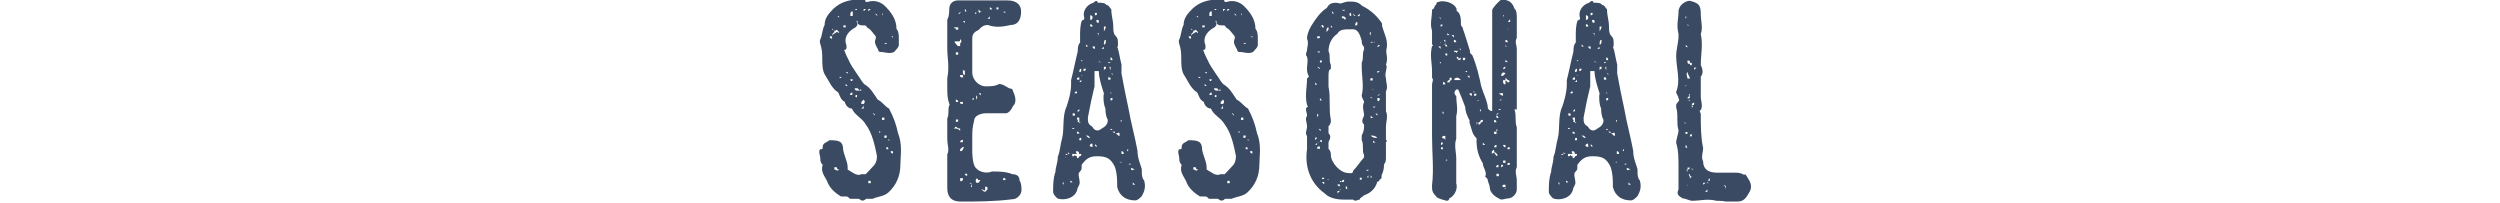
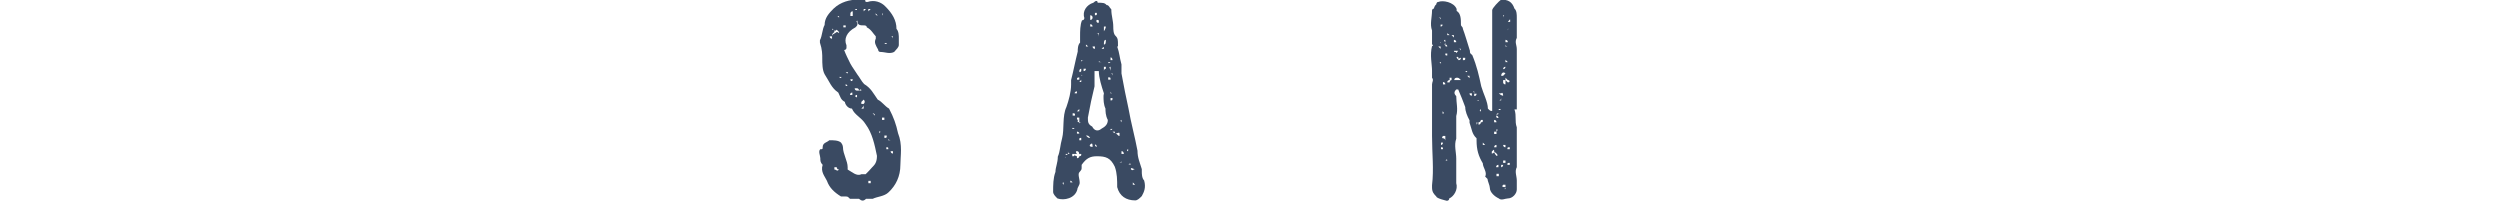
<svg xmlns="http://www.w3.org/2000/svg" enable-background="new 0 0 640 52" viewBox="0 0 640 52">
  <g enable-background="new" fill="#3a4a62">
    <path d="m217.7 16.3c.6 1.1 1.2 1.8 1.8 2.8.5.6 1.1 1.8 1.7 2.4 1.8 1.1 2.3 2.3 3.5 4 1.2.6 1.8 1.7 2.9 2.3 1.2 2.3 1.8 4 2.3 6.3 1.2 3 .6 5.8.6 8.1 0 3-1.2 5.3-3 7-1.1 1.1-2.9 1.1-4.1 1.7-.5 0-1.1 0-1.7 0-.6.6-1.1.6-1.8 0 0 0-.5 0-1.1 0s-1.2 0-1.2 0c-.6-.6-.6-.6-1.2-.6s-.6 0-1.1 0c-1.8-1.1-3-2.3-3.6-4-.5-1.1-1.7-2.3-1.1-4.1-.6-.6-.6-1.1-.6-1.7s-.6-1.8 0-2.3c.6 0 .6 0 .6-.5 0-1.2 1.1-1.2 1.7-1.8 1.1 0 2.3 0 3 .6.5.6.5 1.2.5 1.2 0 1.7 1.2 3.5 1.2 5.1v.6c1.1.6 2.3 1.8 3.5 1.2h1.1c.6-.6 1.2-1.2 1.7-1.8.6-.6 1.2-1.2 1.2-2.9-.6-2.9-1.2-5.8-2.9-8.1-1.1-1.8-2.8-2.3-3.5-4-1.1 0-1.8-1.2-1.8-1.7-1.1-.6-1.1-1.2-1.7-2.4-1.8-1.2-2.3-2.9-3.5-4.7-.6-1.1-.6-2.8-.6-4 0-1.1 0-2.3-.6-4.1v-.6c.6-1.1.6-2.9 1.2-3.9 0-1.8 1.1-3 2.3-4.2 1.8-1.7 4.1-2.3 6.3-2.3h1.8c0 .6 0 .6.6.6 1.7-.6 3.5 0 4.6 1.2 1.7 1.7 2.8 3.5 2.8 5.7.6.6.6 1.8.6 2.4v1.7c0 .6-.6 1.1-1.2 1.8-1.2.6-2.3 0-3.5 0-.6 0-.6-.6-.6-.6-.6-1.1-1.1-1.8-.6-2.8 0 0 0 0 0-.6-.6-.6-1.2-1.8-2.3-2.3 0-.5-.6-.5-.6-.5-1.1 0-1.8 0-1.8-1.2 0 0-.5 0 0 .6 0 .6 0 .6-.5 1.1-2.3 1.2-3 3-2.3 4.6v.6c0 .6-.6.6-.6.6.4 1.1 1 2.3 1.6 3.5zm-4.7-7c0-.6.6-.6 1.2-1.1.6 0 .6.6.6 0l-.6-.6c-.6.6-.6 0-.6 0-.6 0-.6-.6-.6 0h.6v.6c-.6.5-.6.5-.6 1.1-.6 0-.6 0-.6 0 0 .6.6.6.6.6 0-.6 0-.6 0-.6zm-.6 2.3h.6zm.6 31.8c-.6 0-.6 0-.6 0zm0-32.4c0-.6 0-.6 0-.6s0 0 0 .6zm0 27.2v.6zm.6-19.1h.6c-.6 0-.6 0-.6 0zm0 23.7v.6c.6 0 .6.6 1.2 0 0-.6 0 0 0 0-.6 0-.6-.6-.6-.6-.6 0-.6 0-.6 0zm1.2-38.1v-.6s0 0-.6 0c.6 0 .6.6.6.6zm-.6 5.7v.6c0-.6 0-.6 0-.6zm0 3.5v-.6zm0 27.2c0-.6 0-.6 0-.6s0 0 0 .6zm1.2-23.7s0 0-.6 0zm-.6 2.3c.6.6.6 0 .6 0s0 0-.6 0zm0 27.1h.6zm.6-42.7h.5c-.5 0-.5 0-.5 0v.6zm.5 17.9s0 0 0-.5v.5c-.5 0-.5 0-.5 0s0 0 .5 0zm0-16.7v.6zm0 1.7h.6s0 0 0-.5c0 0 0 0-.6 0zm0 10.4s0 0 0-.6zm0 2.9v-.6zm0 25.4c0-.5 0-.5 0-.5zm1.2-27.2h-.6s.6.6.6 0zm-.6 3s0 0 0-.6v.6.5c.6 0 .6 0 0-.5zm.6 26.5v.6zm.6-43.9h.6s0 .6 0 0c0 0 0 0 0-.6v-.6c-.6 0-.6.6-.6.6v.6.6zm0 16.2c0 .6.6.6.6 0zm.5 3.4c-.6 0-.6.6-.6.6s0 0 .6 0zm1.7-21.9h-.5.5s0 0 0 .5c-.5 0-.5 0-.5 0s0 0-.6 0c.6.6.6 0 .6 0s0 0 .5 0c0-.5 0-.5 0-.5zm-1 1.7h.6zm1 19.7c0-.6-.5-.6-.5-.6h-.6c0 .6.6.6.6.6h.5.6c0-.7-.6 0-.6 0zm-.5 1.1c-.6 0-.6.6 0 .6 0-.6 0-.6 0-.6zm1.7 3.5c0-.6 0-.6 0-.6h.6s0 0-.6 0v-.6s.6-.5 0-1.1c0 0 0 0 0-.6h.6c-.6 0-.6 0-.6 0v.6l-.6.6s0 0 0-.6v.6.5h.6c0 .6 0 .6-.6 1.2h.6s0 0 .6 0c-.6 0-.6 0-.6 0zm-.6 19.7s.6 0 0 0h.6zm.6-45.2v.6l.6-.6zm.6 1.8c-.6-.6-.6-.6-.6-.6s0 0 .6.6zm.6-1.2s0 0 .6-.6c0 0 0 0-.6 0v.6s0 0-.6 0c0 0 .6.6 0 .6h.6-.6v-.6zm0 22.6h-.6zm-.6 23.1h.6c.6-.6 0 0 0 0zm1.2-2.3s0 0-.6 0v.6h.6zm0-19.7v.6c0-.6 0-.6 0-.6zm.5 2.4s0 0 .6.6c0-.6-.6-.6-.6-.6l.6-.6c0 .6-.6.6-.6.6zm.6-23.7v.6s0-.1 0-.6zm0-1.8v.6s0 0 0-.6l.6.6c0-.6-.6-.6-.6-.6zm0 28.3v.6zm.6-2.8h.6zm.5 2.3h-.6zm0 2.8c.6-.5 0-.5 0-.5zm.7-4v.6c-.6 0 0 0 0 0h.6v-.6c-.1 0-.1 0-.6 0zm0-26c0-.6.6-.6 0-.6zm0 4.1v-.7zm.5-4.1v.6s0 0 0-.6zm0 3.4v.6s0 .1 0-.6zm.7 3.5h-.6c-.1 0 .6.6.6 0zm0 23.7h-.6v.6c.6 0 .6 0 .6-.6zm0-25.4v.6c0-.6 0-.6 0-.6zm.4 28.9c0-.5 0-.5-.5-.5v.5zm0-29.5s0 0 0-.6zm0 27.2h.6c-.6 0-.6-.6-.6 0zm0 8.7s0 0 0-.6zm.6-35.3s.6 0 .6.6v-.6zm0 29.4s0 .6.6.6v-.6s0 0-.6 0z" />
-     <path d="m257.9.1c2.4 0 3.5 1.2 3.5 2.8 0 2.5-1.1 3.5-2.7 3.5-2.5.6-4.1.6-5.8 0-1.2 0-1.8.6-2.3 1.2-1.2.6-1.7 1.1-1.7 2.3v8.7c0 1.8 1.7 3.5 3.4 3.5 1.2 0 2.4 0 3.5-.6 1.2 0 2.3 1.2 3 1.2.5 0 .5.6.5.6.6 1.2 1.1 2.9 0 3.9-.5 1.2-1.3 1.8-1.8 1.8-1.8 0-3.5 0-5.2 0-1.1 0-2.9.6-2.9 1.8-.5 1.8-.5 2.8-.5 4.5v3.5s0 2.3.5 3.5c.6 1.6 2.9 2.3 4.6 1.6 1.7 0 3.5 0 5.2.7 1.1 0 1.8.5 1.8 1.6.5.7.5 1.8.5 2.5 0 1.1-1.1 2.3-2.3 2.3-4.6.6-9.3.6-13.3.6-2.3 0-3.4-1.2-3.4-3.5s0-4.5 0-6.8c0-.6 0-1.2 0-1.8.6-1.1 0-2.3 0-4.1 0-1.7 0-3.5 0-5.1.6-1.2 0-2.4.6-3.5-.6-1.6-.6-2.7-.6-4.5 0-.6 0-1.2 0-1.7v-.6c.6-2.9 0-5.3 0-7.5 0-2.3 0-4.6 0-7.5.5-.8.5-2 .5-2.6 0-1.7 1.2-2.3 2.3-2.3h6.3c2.3 0 4.6 0 6.3 0zm-12.6 6.9s-.6 0-.6.6h.6c0 .1 0 .1 0-.6-.6 0-.6 0-1.1 0 .5.7.5 0 1.1 0zm-1.1 3.6c0-.6 0-.6 0-.6s0-.1 0 .6zm.5 12c-.5 0 0 0 0 0-.5.6-.5.6-.5.6s0 0 .5-.6zm0 9.8s0 0-.5.5h.5s.6 0 1.1.6v-.6c-.5 0-.5 0-1.1-.5zm1.1-21.3s.7-.5 0-1.1c0 .6 0 .6-.6.6 0 0 0 0-.6 0-.5 0 0 .5 0 .5s0 0 0 .7v-.7c.6.7.6.7.6.7h.6zm-.5-6.3c-.6 0-.6 0-.6.6 0-.6 0-.6 0-.6zm0 8.6c-.6 0-.6 0-.6 0s0 0 0 .6h.6c0-.6 0-.6 0-.6s0 0-.6 0c0-.6 0-.6 0-.6s0 0 0 .6zm0 2.3h.6s0-.6-.6-.6c0 0 0 0 0-.6v.6c.6 0 .6.6.6.6-.6 0-.6 0-.6 0s0 0-.6 0zm-.6 1.7h.6s0 0-.6 0zm.6 3.5h-.6zm-.6 5.2h.6s0-.6-.6-.6zm0 1h.6zm0 1.2h.6c-.6 0-.6 0-.6 0zm0 2.3v.6c.6 0 .6 0 .6-.6-.6 0-.6 0-.6 0zm0 8.1v.6s0 0 0 .6c0-.6 0-.6 0-.6s0-.1 0-.6zm.6-35.1c.6 0 .6-.6.6-.6s-.1 0-.6.6zm0 20.8v.6zm0 13.1v.6zm.5-33.3v.6c0-.6 0-.6 0-.6zm0 2.3v.5s0 0 0-.5zm.7 13.9c0-.6.5-.6.5-.6-.5 0-.5 0-.5-.6 0 0 0 0-.7 0 0 .6 0 .6.7.6h.5s-.5 0-.5.6zm-.7 1.7v-.6zm0 4c0 .5 0 .5.7.5v-.5zm0 1s0 .6 0 0v.6zm.7 9.3v-.6c-.7 0-.7.6-.7.6zm0 1.8s.5-.6 0-.6c-.7.6-.7.6-.7.6v.5c.7 0 .7-.5.7-.5zm0 7.9h-.7.7c0-.5 0-.5 0-.5h-.7v.5s0 .7.7 0zm0-40.7s0 0 .5.5v-.5zm.5 1.1c-.5 0-.5 0-.5 0zm-.5.5v.6s0 .1 0-.6zm0 11.6s0 .6.5.6v-.6c0-.6 0-.6-.5-.6zm0 13.1v-.5zm.5-29.8v.5c0 .6 0 .6.6.6-.6 0 0-.6-.6-.6zm0 19v.6zm.6 23.6h-.6c0 .5.6.5.6.5 0-.5 0-.5 0-.5zm0-16.2h.6c0-.6 0 0 0 0-.6 0-.6 0-.6 0 0-.6 0-.6 0-.6s0 0 0 .6zm.6.6h-.6zm0-3.4v.6zm0 1.1v.6c0-.6 0-.6 0-.6zm0 20.2.6.5s-.6.6 0 .6c0 0 0 0 0-.6 0 0 0-.5-.6-.5zm1.7-22.4v1.1c-.6 0-.6 0-.6 0 0-.6 0-.6-.5 0h.5.6s.6-.6 0-1.1c-.6 0-.6 0-.6-.5 0 .5 0 .5.6.5zm-1.1 2.2h.5zm0 19c0-.6 0-.6 0-.6s0 0 0-.5v.5.6.5zm1.1-42v.6c0-.6 0-.6 0-.6s0 0 0-.6c-.6.6 0 .6 0 .6zm0 2.3h.6c-.6 0-.6 0-.6 0zm1.1 40.2h-.6c0-.5-.6-.5-.6 0 0 .7 0 .7.6.7.1 0 .1 0 .6-.7zm.6-43.1c-.6 0-.6 0-1.1-.6 0 .6 0 1.2.6.6zm-1.1 20.9.6.5v-.5zm1.7 25.2s0 0 .6-.6v.6s0 0 0-.6c0-.7 0-.7-.6-.7v.7s0 .6-.6 0h-.6v-.7.7c.6 0 .6.6 1.2.6-.6.5-.6.5-.6.5s0 0 .6-.5zm0-1.8h.6zm.6-43.7v.6zm0-1.2s0 0 0-.5zm.6 1.8-.6.6h.6zm-.6 21.9v.5zm.6-24.2v.5h.6c-.1 0-.1-.5-.6-.5zm1.7.5h.5s0 0 0-.5c0 0 0 0-.5 0zm0 22.5v.6c0-.6 0-.6 0-.6zm0 21.2s0 0 0-.5zm0 .7h.5s0 0-.5 0zm2.3-.7c0-.5 0-.5-.6-.5v.5h-.6.6zm-.6-43.1s.6.6.6 0c0 0 0 0-.6 0zm.6 44.8h.5-.5s0 0 0-.6z" />
    <path d="m286 11.9c.6 1.7.6 2.8 1.1 4.6v2.3c.6 3.3 1.2 6.3 1.8 9 .6 3.5 1.7 7.5 2.3 10.8 0 1.8.6 3 1.1 4.7v.6c0 .5 0 1.7.6 2.3.5 1.8 0 2.9-.6 4-.6.6-1.1 1.1-1.7 1.1-2.3 0-4-1.1-4.6-3.4 0-1.8 0-3.5-.6-5.2-1.1-2.3-2.3-2.7-4.6-2.7-1.7 0-2.7.5-3.9 2.2v.6c0 .6 0 .6-.5 1.2-.6.5 0 1.7 0 2.8 0 .6-.6 1.2-.6 1.7-.6 2.3-3.4 2.9-5.1 2.3-.6-.6-1.1-1.1-1.1-1.7 0-1.7 0-3.5.6-5.1 0-1.2.6-2.3.6-3.9.6-1.3.6-3 1.1-4.7.6-2.3 0-5.7 1.1-8 .6-1.7 1.2-3.9 1.2-5.7 0-.6 0-.6 0-1.2.6-2.3 1.1-5 1.7-7.3 0-.6 0-1.7.6-2.3 0-.6 0-1.1 0-1.7 0-1.1 0-2.9.5-4 .6 0 .6-.6.6-.6-.6-1.7.6-3.4 2.3-3.9.6-.6 1.1-.6 1.1 0 1.3 0 1.8 0 2.3.6.6 0 .6.5 1.2 1.1 0 1.7.5 2.8.5 4.5 0 .5 0 1.8.6 2.3.6.6.6 1.1.6 2.3v.4zm-14.3 36v.5s0 0 0-.5zm.6-.6v-.6s-.6 0 0 .6zm.5-7.4c0 .5 0 .5-.5.5h.5zm.6-1.2v.7c-.6 0-.6 0-.6 0 0 .6.6 0 .6 0h.6s-.6 0-.6-.7zm0 2.9s0 0-.6 0zm-.6 6.3h.6zm.6-13.2v.6c0-.6 0-.6 0-.6zm0 10.3h.6zm.6-11.3v.5c-.6 0 0 0 0 0s0 0 0-.5zm0-2.4v-.6zm0 15.4h.6c-.6-.6-.6-.6-.6 0zm.6-17.1h.6c0-.6 0-.6-.6-.6zm.5 3.4c-.6-.6-.6 0-.6 0s.1 0 .6 0zm-.5 1.2h.6zm2.2 5.2h-.5v.6c0-.6 0-1.3-.6-1.3s0 .7 0 .7h-.6s0 0-.6 0v.6c.6 0 .6 0 .6-.6 0 .6.6.6.6.6v.5c.6 0 .6-.5.6-.5.5-.1.5-.1.5-.6zm-1.7-15.5h.6c0-.5 0-.5 0-.5-.6 0-.6.5-.6.5zm.6-3.5h.6c0-.6 0-.6 0-.6-.6.1-.6.1-.6.6zm.6 8.1s0 0 0-.6l-.6.6zm0 2.2v-.6h-.6c0 .6 0 .6.6.6-.6 0-.6.6 0 .6 0 .6 0 0 .5 0-.5 0-.5 0-.5 0zm-.6 3v.5h.6c0-.5-.6-.5-.6-.5zm.6-15.5s0 .6.5 0c0 0 0 0 0-.6-.5 0-.5.6-.5.6zm.5 2.2s0 0-.5.6h.5zm0 14.9c-.5 0-.5 0-.5.6h.5c0-.6 0-.6 0-.6zm0-19.9v.5s0-.5.6-.5zm0 1.7v-.6zm0 1.7v.6h.6c-.6 0-.6 0-.6-.6zm0 4.6h.6zm0 3.9v.5zm0 9.7h.6c-.6 0-.6 0-.6 0zm.6-18.8c.6 0 .6-.6.6-.6s0 0-.6 0zm0 3.9h.6zm.6 12.6h-.6.6c.6.6.6.6 1.1.6-.5-.6-.5-.6-1.1-.6zm.6-22.8-.6-.5v.5zm4 12c-.6-1.8-1.3-4-1.3-5.7-.6 0-.6 0-.6 0h-.5v3.9c-.6 2.4-1.2 5.2-1.7 8 0 1.1 0 1.7 1.1 2.3.6 1.2 1.6 1.2 2.3.6 1.1-.6 1.7-1.2 1.7-2.3-.6-1.1-.6-2.3-.6-2.9-.5-1.1-.5-2.2-.5-3.3.1-.6.1-.6.1-.6zm-2.9 13.7c0-.6 0-1.2-.6-.6-.5.6.6.6.6.6zm-.6-32.5c.6 0 .6-.6.6-.6 0-.6-.6-.6-.6-.6zm0 1.1v.6h.6s0-.6-.6-.6zm0 1.1v-.5zm0 4.1c0-.6 0-.6 0-.6zm.6 2.2s0 0 0-.5v.5s0 0-.6 0zm.6-3.4c-.6 0-.6 0-.6 0s0 0 .6 0zm0 2.3v-.6c-.6 0-.6 0-.6 0s0 .6.6.6zm.5-9.2h-.5v.6c.5 0 .5 0 .5-.6zm-.5 33.7c0 .6.5.6.5.6v.5c0-.5 0-1.1-.5-1.1zm1-33.1v.6c-.6 0-.6 0-.6 0h.6c.7 0 .7 0 0 0 0-.6 0-.6 0-.6zm.7 1.7h-.7c0-.5 0-.5-.6-.5v.5c.6.6.6 0 .6 0s0 0 .7 0zm-.7 2.9h-.6c.6 0 .6.6.6 1.1 0-.5 0-1.1 0-1.1zm0 4h-.6zm0-1.1s0 0 0-.6zm0 2.2h.7s0 0-.7 0zm.7 2.3c-.7 0-.7-.5-.7 0h.7.6c-.6 0-.6 0-.6 0zm.6-3.4c0-.6 0-.6-.6 0h1.1s0 0-.5 0zm-.6 22.2h.6zm0 1.7s0 0 0-.5zm.6-28.4c.5-.7.5-1.2.5-1.2h-.5zm0 3.4c.5 0 .5-.6.5-1.2-.5 0-.5.6-.5 1.2zm0 3.3h.5zm0 2.4v1.1c0-.6.5-.6.5-.6s0 0 0-.5c-.5 0-.5 0-.5 0zm1.1 2.3h-.6zm.6-3.5c-.6 0-.6 0-.6 0s0 .6.6 0zm0 4.5c0-.6 0-.6-.6-.6v.6zm0 16v.6c-.6 0-.6 0-.6 0v.6-.6h.6zm0-19.3c-.6 0 0 .5 0 1.1v-.6-.5s0 0 0-.6zm0-2.4v-.6zm0 .7h.5s0-.7-.5-.7zm.5 4s0 0 0-.6h-.5c.5 0 .5.6.5.6zm-.5 2.7s0 0 0-.5zm0 1.3v.5h.5c-.5 0-.5-.5-.5-.5zm0 1.7v.6c.5 0 .5 0 .5-.6 0 0 0 0-.5 0 0 0 .5 0 0 0zm0 7.9v.6c0-.6 0 0 .5-.6zm0 4.6v-.6zm1.1-16.5c-.6 0-.6 0-.6 0h.6s0 .5 0 0zm0 6.7v.6-.6s0 0-.6 0zm-.6 5.9c.6.5.6.5.6 0-.6 0-.6 0-.6 0zm1.8.5c0-.5-.6 0-1.1 0v.6c-.6 0-.6 0 0 0v-.6c.6 0 .6.6 1.1.6v.6c0-.6 0-.6 0-.6 0-.6 0-.6 0-.6s.5 0 .5-.5c0 .5 0 .5-.5.5zm-1.2-6.9s0 0 0-.6zm0 2.3c0-.6 0-.6 0-.6s0 0 .6 0h-.6zm0 2.9v.5-.5.5zm.6-7.4c.6 0 .6 0 0 0 0-.6 0-.6 0-.6s0 0 0 .6 0 .6 0 .6 0-.1 0-.6zm.6 1.7s0-.6-.6-.6c.6-.1.6.6.6.6zm-.6 11.9s0 0 0-.6zm0 1.7h.6s0 0-.6 0zm.6-8.6h.5s0 0-.5 0zm.5 9.8c0-.6 0 0-.5 0zm0-10.9s-.5 0 0 .6c0-.6 0-.6 0-.6zm0 1.8v.5c0-.5 0-.5 0-.5zm0 6.9h.6s0-.7-.6-.7zm1.1 2.2h-.6zm0-7.4v.6c0-.6 0-.6 0-.6zm0 5.2v.6c0-.1 0-.1 0-.6zm1.2 0c-.6 0-.6 0-.6 0 0-.7 0-.7 0-.7v-.6c-.6.6 0 .6 0 .6s0 0 0 .7zm-.5 2.7h.6s-.1-.5-.6 0zm0 2.3h.6c-.1 0-.1 0-.6 0zm0 1.7c0-.6 0-.6 0-.6zm1.7-2.8c-.6 0-1.1-.6-1.1 0 .5.6.5 0 1.1 0v.6c0-.6 0-.6 0-.6zm-.6 4h.6l-.6-.6z" />
-     <path d="m309.6 16.3c.6 1.1 1.2 1.8 1.8 2.8.5.6 1.1 1.8 1.7 2.4 1.8 1.1 2.3 2.3 3.5 4 1.2.6 1.8 1.7 2.9 2.3 1.2 2.3 1.8 4 2.3 6.3 1.2 3 .6 5.8.6 8.1 0 3-1.2 5.3-3 7-1.1 1.1-2.9 1.1-4.1 1.7-.5 0-1.1 0-1.7 0-.6.6-1.1.6-1.8 0 0 0-.5 0-1.1 0s-1.2 0-1.2 0c-.6-.6-.6-.6-1.2-.6s-.6 0-1.1 0c-1.8-1.1-3-2.3-3.6-4-.5-1.1-1.7-2.3-1.1-4.1-.6-.6-.6-1.1-.6-1.7s-.6-1.8 0-2.3c.6 0 .6 0 .6-.5 0-1.2 1.1-1.2 1.7-1.8 1.1 0 2.3 0 3 .6.5.6.5 1.2.5 1.2 0 1.7 1.2 3.5 1.2 5.1v.6c1.1.6 2.3 1.8 3.5 1.2h1.1c.6-.6 1.2-1.2 1.7-1.8.6-.6 1.2-1.2 1.2-2.9-.6-2.9-1.2-5.8-2.9-8.1-1.1-1.8-2.8-2.3-3.5-4-1.1 0-1.8-1.2-1.8-1.7-1.1-.6-1.1-1.2-1.7-2.4-1.8-1.2-2.3-2.9-3.5-4.7-.6-1.1-.6-2.8-.6-4 0-1.1 0-2.3-.6-4.1v-.6c.6-1.1.6-2.9 1.2-3.9 0-1.8 1.1-3 2.3-4.2 1.8-1.7 4.1-2.3 6.3-2.3h1.8c0 .6 0 .6.6.6 1.7-.6 3.5 0 4.6 1.2 1.7 1.7 2.8 3.5 2.8 5.7.6.6.6 1.8.6 2.4v1.7c0 .6-.6 1.1-1.2 1.8-1.2.6-2.3 0-3.5 0-.6 0-.6-.6-.6-.6-.6-1.1-1.1-1.8-.6-2.8 0 0 0 0 0-.6-.6-.6-1.2-1.8-2.3-2.3 0-.5-.6-.5-.6-.5-1.1 0-1.8 0-1.8-1.2 0 0-.5 0 0 .6 0 .6 0 .6-.5 1.1-2.3 1.2-3 3-2.3 4.6v.6c0 .6-.6.6-.6.6.4 1.1 1 2.3 1.6 3.5zm-4.7-7c0-.6.6-.6 1.2-1.1.6 0 .6.6.6 0l-.6-.6c-.6.6-.6 0-.6 0-.6 0-.6-.6-.6 0h.6v.6c-.6.5-.6.5-.6 1.1-.6 0-.6 0-.6 0 0 .6.6.6.6.6 0-.6 0-.6 0-.6zm-.5 2.3h.6zm.5 31.8c-.6 0-.6 0-.6 0zm0-32.4c0-.6 0-.6 0-.6s0 0 0 .6zm0 27.2v.6zm.6-19.1h.6c-.6 0-.6 0-.6 0zm0 23.7v.6c.6 0 .6.6 1.2 0 0-.6 0 0 0 0-.6 0-.6-.6-.6-.6-.6 0-.6 0-.6 0zm1.2-38.1v-.6s0 0-.6 0c.6 0 .6.6.6.6zm-.6 5.7v.6c0-.6 0-.6 0-.6zm0 3.5v-.6zm0 27.2c0-.6 0-.6 0-.6s0 0 0 .6zm1.2-23.7s0 0-.6 0zm-.6 2.3c.6.6.6 0 .6 0s0 0-.6 0zm0 27.1h.6zm.6-42.7h.5c-.5 0-.5 0-.5 0v.6zm.5 17.9s0 0 0-.5v.5c-.5 0-.5 0-.5 0s0 0 .5 0zm0-16.7v.6zm0 1.7h.6s0 0 0-.5c0 0 0 0-.6 0zm0 10.4s0 0 0-.6zm0 2.9v-.6zm0 25.4c0-.5 0-.5 0-.5zm1.2-27.2h-.6s.6.6.6 0zm-.6 3s0 0 0-.6v.6.5c.6 0 .6 0 0-.5zm.6 26.5v.6zm.6-43.9h.6s0 .6 0 0c0 0 0 0 0-.6v-.6c-.6 0-.6.6-.6.6v.6.6zm0 16.2c0 .6.6.6.6 0zm.6 3.4c-.6 0-.6.6-.6.6s0 0 .6 0zm1.7-21.9h-.5.5s0 0 0 .5c-.5 0-.5 0-.5 0s0 0-.6 0c.6.6.6 0 .6 0s0 0 .5 0c0-.5 0-.5 0-.5zm-1.1 1.7h.6zm1.1 19.7c0-.6-.5-.6-.5-.6h-.6c0 .6.6.6.6.6h.5.6c0-.7-.6 0-.6 0zm-.5 1.1c-.6 0-.6.6 0 .6 0-.6 0-.6 0-.6zm1.7 3.5c0-.6 0-.6 0-.6h.6s0 0-.6 0v-.6s.6-.5 0-1.1c0 0 0 0 0-.6h.6c-.6 0-.6 0-.6 0v.6l-.6.6s0 0 0-.6v.6.5h.6c0 .6 0 .6-.6 1.2h.6s0 0 .6 0c-.6 0-.6 0-.6 0zm-.6 19.7s.6 0 0 0h.6zm.6-45.2v.6l.6-.6zm.5 1.8c-.6-.6-.6-.6-.6-.6s.1 0 .6.6zm.6-1.2s0 0 .6-.6c0 0 0 0-.6 0v.6s0 0-.6 0c0 0 .6.6 0 .6h.6-.6v-.6zm0 22.6h-.6zm-.6 23.1h.6c.6-.6 0 0 0 0zm1.2-2.3s0 0-.6 0v.6h.6zm0-19.7v.6c0-.6 0-.6 0-.6zm.5 2.4s0 0 .6.6c0-.6-.6-.6-.6-.6l.6-.6c0 .6-.6.6-.6.6zm.6-23.7v.6s0-.1 0-.6zm0-1.8v.6s0 0 0-.6l.6.6c0-.6-.6-.6-.6-.6zm0 28.3v.6zm.6-2.8h.6zm.6 2.3h-.6zm0 2.8c.6-.5 0-.5 0-.5zm.6-4v.6c-.6 0 0 0 0 0h.6v-.6s0 0-.6 0zm0-26c0-.6.6-.6 0-.6zm0 4.1v-.7zm.6-4.1v.6s0 0 0-.6zm0 3.4v.6s0 .1 0-.6zm.6 3.5h-.6s.6.6.6 0zm0 23.7h-.6v.6c.6 0 .6 0 .6-.6zm0-25.4v.6c0-.6 0-.6 0-.6zm.5 28.9c0-.5 0-.5-.5-.5v.5zm0-29.5s0 0 0-.6zm0 27.2h.6c-.6 0-.6-.6-.6 0zm0 8.7s0 0 0-.6zm.6-35.3s.6 0 .6.6v-.6zm0 29.4s0 .6.6.6v-.6s0 0-.6 0z" />
-     <path d="m354.8 16.6c.6.5-.5 2.2 0 3.4 0 1.1.6 2.3 0 3.4v5.1c.6 1.1 0 2.8 0 3.9v3.5s.6 0 0 .5v3.9c0 .7 0 1.2-.5 1.8 0 .5 0 1.6-.6 2.7 0 .6 0 1.1-.5 1.1 0 0 0 .6-.6.6-.5 1.8-1.7 2.9-3.4 3.5-.6.6-1.1.6-1.1 1.1-.6 0-1.1.6-1.7 0-.5 0-1.8 0-2.3 0-2.2 0-3.9-.5-5-1.6-4-2.9-5.1-7.3-4.5-11.3 0-1.1 0-2.2 0-3.4-.6-.6 0-1.7 0-2.3 0-1.1-.6-2.2 0-2.8 0-1.1-.6-1.6 0-2.3.5 0 0-.5 0-.5-.6-2.4 0-4.6 0-6.8l.5-.5c-1.1-1.8 0-3.5-.5-5.1-.6-.6 0-1.2 0-1.7 0-.7.5-1.8 0-2.9 0-1.1.5-2.3 1.1-3.3 1.1-1.8 2.3-3.5 4-4.6.5-1.1 1.6-1.6 3.4-1.1.5 0 1.1-.5 2.3-.5 1.1 0 2.3 0 3.3 1.1 2.3 1.1 4 2.8 5.1 4.5v.6c.6 2.2 1.7 3.9 1.1 6.2-.1 1 .5 2.1-.1 3.8zm-18.6 5.7v.6s0-.1 0-.6zm0 3.4h.6v.5c0-.5 0-.5 0-.5s-.1 0-.6 0zm.5 9.6v.6c.5-.6.5-.6.5-.6s-.5 0-.5-.6h.5s0 .6 0 0c-.5.6-.5.6-.5.6s-.6 0-.6-.6c.1.6.6.6.6.6zm0-14.2v.6h.5c-.5-.6-.5-.6-.5-.6s-.5 0 0 0zm0-10.7h.5zm0 6.7h.5l.7.6c0-.6-.7-.6-.7-.6s0 0-.5 0zm0 6.3c.5 0 .5 0 0 0v.6s0 0 0-.6zm.5 5.7h.7c0-.6 0-.6 0-.6s0 0 0 .6c-.7 0-1.2 0-1.2.5v-.5h.5v1.1c0-.6.7-.6 0-1.1zm-.5 2.8v-.6zm0 1.1v.5c0-.5 0-.5 0-.5zm.5 4.1c0-.6 0-.6-.5 0 0-.6 0-.6 0-.6s0 0 0 .6c.5 0 .5 0 .5-.6h.7c-.7-.1-.7-.1-.7.6zm0-27.8v.5c.7 0 .7 0 .7-.5zm.7 1.6h-.7zm0 2.3c-.7 0-.7 0-.7 0 .7.6.7 0 .7 0zm-.7 13.6h.7zm.7 10.7c-.7 0-.7 0-.7.6h.7c0-.6 0-.6 0-.6zm-.7 5.1v.6zm.7-9.6c-.7 0 0 0 0 .5 0 0 .5 0 0-.5zm1.1-26c-.6-1.1-.6-.5-1.1 0l.5-.5v.5zm-.6 1.1h-.5zm-.5 7.9c.5 0 .5 0 .5-.5-.5 0-.5 0-.5 0zm0 2.8v-.6zm.5 1.2c0-.5 0-.5 0 0-.5 0-.5 0-.5 0s0 0 .5 0zm-.5 5.1v.6h.5zm.5 2.2h-.5zm-.5 4v-.5zm.5 5.1c0-.5 0-.5 0-.5h-.5c0 .5.5.5.5.5zm0 2.3s0 0-.5 0zm-.5 6.2s0 0 0-.5zm.5-15.3c-.5 0 0 0 0 0s0 .6 0 0zm0-20.9v.6s0 0 0-.6zm0 6.2c0-.6 0-.6 0-.6s0 .1 0 .6zm0 .6h.6zm0 7.3v.6s0 0 0-.6zm.6 22.7h-.6c0 .5.6.5.6 0zm-.6 1.1.6.6v-.6zm1.7-39.6c-.5 0-.5.6-.5.6v.6c.5-.6.5-.6.5-.6v-.6h-.5zm0 39c0-.5 0 0-.5 0zm-.5 1.7h.5zm1.1-40.7c.5 0 .5 0 0-.5h-.6.6zm5.7 36.7c1.1-1.1 1.7-2.2 2.8-3.4 0-.6 0-.6 0-.6-.6-1.1 0-2.7-.6-3.8 0-.6 0-1.2 0-1.2.6-1.2.6-1.7.6-2.8-.6-.6-.6-1.1 0-2.3 0-1.1-.6-2.3 0-3.4 0-.5-.6-1.1-.6-1.8.6-2.2 0-4.9 0-7.3 0-.5 0-1.1 0-1.1.6-1.1 0-2.2.6-3.3v-.7c-.6-.5-.6-1.1-.6-1.6-.5-1.8-1.1-2.9-2.2-2.9-.5 0-.5 0-.5 0-1.8 0-2.9 0-3.5 1.1-1.6 1.1-2.3 2.8-2.3 4.5.6 1.2 0 2.3.6 3.5v1.1c-.6 0-.6 1.1-.6 1.8v2.7c.6 2.8 0 5.7.6 8.5 0 .5 0 1.1-.6 1.6v1.8c.6.6.6 1.1 0 2.3v1.7c.6.6.6 1.1.6 1.6 0 1.8 2.3 4.6 4.5 4.6.7.1 1.2.1 1.2-.6zm-5.7-39.1v.7c0 .1 0 .1 0-.7zm.5-1.1s0 .7 0 0c.6 0 0 0 0-.6 0 .1-.5.1 0 .6zm0 43.1h.6zm.7-41.2h.5zm1.1 42.3s0 0 0-.5c0 0 0 0-.6 0 0 .5.6.5.6.5zm-.6 1.2v.6c.6-.6.6-.6.6-.6 0-.5.5-.5 0-.5v.5zm1.1-44.7c0 .5 0 .5.6.5 0 0 0 .7.5 0 0 0 0 0-.5-.5h-.6.6c-.6 0-.6 0-.6 0h-.5zm.6 41.8h.5-.5s-.6 0-.6.6c0-.6 0-.6 0-.6s0 0 0 .6c0 0-.5-.6-.5 0h.5c.6 0 .6 0 .6-.6zm0-43c0-.5.5-.5 0-.5v.5c0-.5 0-.5-.6-.5.6.5.6 0 .6.5zm1.1 45.9c0-.5 0-.5 0-.5-.7 0 0-.7-.7-.7 0 .7 0 .7.7.7zm.7-45.4s0 0-.6-.6h.6c-.6.6-.6 1.2 0 1.2 0 .1 0 .1 0-.6h.5s0 .6.6.6c-.6-.6-.6-.6-.6-.6s0 0-.5 0zm0 2.3h-.6zm-.7 40.2v-.5zm1.7-39.5c.6 0 .6 0 .6-.6s-.6-.1-.6.6zm.6 40.1s0 0-.6 0zm-.6.6v.5zm1.2-43.7c-.6.6-.6.6-.6.6.6.1.6.1.6-.6zm0 40.9v.5zm.5 1.1h-.5v.5s0 0 .5 0c-.5 0-.5 0-.5 0s0 0 .5 0zm0-40.1c0-.7 0-.7 0-.7s0-.1 0 .7zm1.1 39s0 0-.5 0zm0-36.9h.6zm0 36.2h.6c0-.4 0-.4-.6 0zm.6 2.3c0-.5 0-.5 0-.5v-.6c-.6.6 0 .6 0 .6s0 0 0 .5zm0-34v.7zm.6 25.5h-.6.6.6c-.6 0-.6 0-.6 0zm0-28.2s0-.6 0-1.2c-.6.6 0 .6 0 1.2zm.5 1.6c0-.5-.6 0-.6 0h.6c.6 0 .6 0 .6-.5h.5v-.6-.5.5s0 0 0 .6c-.5 0-.5 0-.5 0 .1.5-.6.5-.6.5zm-.5 3.5h.6c0-.6 0-.6 0-.6h.6-.6v.6zm.5 6.2v-.6c-.6 0-.6 0-.6.6zm0 1.7c-.6 0-.6 0-.6 0zm-.5 2.8h.6c-.6 0-.6-.7-.6 0zm0 5.1h.6l-.6-.6zm1.2 5.1h.5c-.5-.6-1.1-.6-1.7-.6.5.6 1.2.6 1.2.6zm-1.2.6c0-.6 0-.6 0-.6zm0 9.6c.6 0 0-.6 0-.6zm1.2-37.4c-.6 0-.6.6-.6.6s-.1-.6.6-.6zm-.7 14.7v.6c0-.6 0-.6.6-.6.1 0 .1 0-.6 0zm.7 3.4v.6s0 0 0 .5c-.6 0-.6 0-.6 0v.7-.6c.6.6 0 0 .6 0 0-.5 0-.5 0-.5zm-.7 2.3h.6c-.6 0-.6 0-.6 0zm1.2 8.6c-.5 0-.5 0-.5-.6l-.6-.5v.5h.6s0 .6.5.6zm.6-25.6c-.6 0-.6.5-.6.5-.5 0-.5.7-.5.7s0-.7.5-.7c0 0 .6 0 .6-.5zm-.6 5.1c-.5 0-.5 0-.5 0zm-.5 1.6s.5 0 0 0h.5c0 .6 0 .6.6 0-.6 0-.6 0-1.1 0zm.5 7.5s0 0 .6.5h-.6c.6-.5.6-.5.6-1.1 0 0 0 0-.6 0v-.6c.6 0 .6-.5.6-.5v-.6.6l-.6.5v.6.6h-.5zm-.5 3.4s0 0 .5.5c0 0 0 0 0-.5-.5 0-.5 0-.5 0zm0 1.7c0-.6 0-.6 0-.6zm0 2.2h.5zm.5 5.1h-.5zm.6-27.2c-.6 0-.6 0-.6 0s0 0 .6 0zm-.6 23.3h.6c-.6 0-.6 0-.6 0zm.6-5.1c0-.6 0-.6 0-.6z" />
    <path d="m366.6 34.8c0-1.1 0-2.9 0-4.6 0-1.1 0-2.3 0-4s0-2.8 0-4.6c0-.6.5-1.1 0-1.7 0-.6 0-1.1 0-1.8 0-1.7-.6-4 0-6.3.5 0 0-.5 0-.5 0-1.2 0-2.4 0-3.5-.6-1.6 0-3.4 0-5.1 0 0 0-.5.5-.5 0 0 0-.6.6-1.1 0 0 0-.6.5-.6 1.1-.5 4 0 4.7 1.8v.5c1.1.6 1.1 2.2 1.1 3.5 0 .5.5.5.5 1.1.6 1.6 1.1 3.4 1.8 5.6 0 .6 0 .6.6 1.1 1.2 2.9 1.7 5.2 2.3 8 .5 1.8 1.7 4 1.7 5.7.6.6.6.6 1.1.6v-.6c0-2.3 0-4.5 0-6.3 0-2.3 0-3.9 0-5.7s0-4 0-6.3 0-4.7 0-6.9c0-.5 1.7-2.3 2.3-2.7 1.7 0 2.8.5 3.4 2.3.6.5.6 1.6.6 2.3v3.4 1.8c-.6 1.1 0 1.8 0 2.9v3.9 4.6 1.8 2.8 2.3c-.6 0-.6 0-.6 0 .6 1.8 0 2.9.6 4.6v.4 3.5 5.7.6c-.6 1.1 0 2.3 0 3.4v2.3c0 1.1-1.1 2.3-2.3 2.3-.6 0-1.7.6-2.3 0-1.1-.5-2.3-1.6-2.3-2.7 0-.6-.6-1.8-.6-2.3-.6-.6-.6-.6-.6-.6.6-1.1-.6-2.3-.6-3.4-1.1-1.8-1.6-3.5-1.6-5.8 0 0 0 0 0-.6-1.2-1.1-1.2-2.3-1.8-4v-.6c-.6-1.1-1.1-2.3-1.1-3.4-.6-1.7-1.1-2.8-1.8-4.5-.5 0-.5 0-.5 0-.6.6-.6 1.1 0 1.7 0 1.7.5 3.4 0 5.1v2.3 3.5c-.6 1.7 0 3.5 0 5.1s0 3.5 0 5.2v1.1c.5 1.6-.6 3.4-1.8 3.9 0 .6-.6.6-.6.6s-2.7-.6-2.7-1.1c-.6-.6-1.1-1.1-1.1-2.3v-.6c.5-4.1 0-8.1 0-12.6zm1.6-30.3s.6 0 .6.5c.1-.5.1-.5-.6-.5zm0 1.1h.6zm.7 5.2s0 0-.6 0c.6 0 .6 0 .6.6 0 0 0 0 0-.6zm-.7 1.1s0 0 .6.6v-.6c.1 0 .1 0-.6 0zm.7 4.6s0 0 0-.6c0 0 0 0-.6 0 .6 0 .6.6.6.6zm-.7 1.2v.5zm.7 18.8v.6c.5 0 .5-.6.5-.6zm.4-30.2c-.5 0-.5 0-.5 0v.5s.5 0 .5-.5zm-.4 2.7v.6s0 .1 0-.6zm0 11.5c0-.6 0-.6 0-.6s0 0 0 .6zm0 6.3s0 0 0-.6zm0 11.4h.5c0-.5 0-.5-.5-.5zm1.1-3.4c-.6 0-.6 0-.6 0-.5.6 0 .6 0 .6.6 0 .6.6.6.6-.6 0-.6 0-.6 0h.6c0-.6 0-1.2 0-1.2zm0-30.9h-.6zm0 9.1c0-.5 0-.5 0-.5s0 0-.6 0h.6zm-.7 2.9h.6zm.7 5.7c0-.6-.6-.6-.6-.6v.6.6c0-.6 0-.6 0-.6h.6s0 0 .5 0v.6c0-.6 0-.6 0-.6-.5 0-.5 0-.5 0zm-.7 6.9v.6c.7 0 0-.6 0-.6zm.7-17.7c0 .6-.6.6 0 .6 0 .5 0 .5.5.5v.6-.6s0-.5-.5-.5v-.6-.6c-.7 0 0 .6 0 .6zm.5 2.9s0 0-.5 0c0 .5 0 .5.5.5 0 0 0 0 0-.5zm0 4.5c-.5 0-.5 0-.5 0zm-.5 6.9s0 0 0-.6zm0 5.7s0 0 .5.6c-.5-.6-.5-.6-.5-.6zm0 1.7v.5zm.5 8.6c0-.6-.5 0-.5 0 0-.6 0-.6 0-.6 0 .6 0 .6.5.6zm0-13.8c0-.6 0-.6 0-.6s0 .1 0 .6zm.6-23.4c-.6 0-.6 0-.6 0 0-.5 0 0 0 0s0 0 .6 0v.6c0-.6 0-.6 0-.6zm-.6 4.6v.5h.6s0 0-.6-.5zm0 6.9v.6c0-.6 0-.6 0-.6zm0 2.3v-.7zm.6 2.8s-.6 0-.6.6h.6s0-.6.5-.6c0 0 0 0 0-.6h-.5zm-.6 4.6v.6c0-.6 0-.6 0-.6zm.6 13.7s0 0-.6 0zm0-31.4h.5c-.5 0-.5 0-.5 0zm0 10.8h.5zm0 5.2s0 0 0-.6zm.5-14.9h.6c-.6 0-.6 0-.6 0zm0 .5s0 0 .6.6v-.6zm.6 1.8h.6c0-.6-.6-.6-.6-.6h-.6.6v.6c-.6 0-.6 0-.6 0s0 0 .6 0zm-.6 4v.6zm.6 4.6h-.6zm0-6.4c0 .6.6 0 .6.6 0 0 0 0 .5-.6-.4 0-.4 0-1.1 0zm.7 5.2s0 0-.6 0zm1.1 2.3c-.6-.6-.6-.6-1.1-.6 0 0-.6 0-.6.6h.6.5.6c0-.6 0-.6 0-.6s0 0 0 .6zm-.6-9.1s0 0-.5.5c.5-.5.5-.5.5-.5zm.6 3.4s-.6 0-.6.6v-.6s-.5-.6-.5 0l.5.6.6.6c-.6 0-.6 0-1.1 0h1.1l-.6-.6c.6 0 .6-.6.6-.6zm-.6-2.3s.6 0 .6.5c0-.5 0-.5 0-.5-.6 0-.6 0-.6 0zm1.1 2.3h.6c-.6 0-.6 0-.6 0v.6c.6 0 .6 0 .6-.6 0 0 0 0-.6 0 0 0 .6 0 0 0zm.6 3.4s.5.6.5 0c0 0 0 0-.5 0 0-.5-.6-.5-.6-.5h.6zm.5 1.2c.6.6.6.6.6.6 0-.6 0-.6 0-.6zm1.2 5.1c0-.6 0-.6 0-.6h-.6c0 .6.6.6.6.6zm-.6 1.1h.6zm1.2-2.2c-.6 0 0 0 0 .6s0 .6 0 .6c.6 0 .6-.6.6-.6h-.6c0-.6 0-.6 0-.6zm.6 2.8v-.6c.5 0 .5.6.5 0 0 0 0 0-.5 0zm.5 5.7c.6 0 .6-.6.6-.6.5 0 .5 0 .5-.6h-.5s0 .6-.6.6v.6s0 0-.5 0c0 0 .5-.6 0-.6v.6zm0-4h.6s-.6.6 0 .6v-.6c-.6 0-.6 0-.6 0zm0 1.8v.6c0-.6 0-.6 0-.6h.6s0 0-.6 0zm1.1 7.4h.6s0 0-.6-.6zm.7-4.6c0-.6 0-.6 0-.6zm1.1 5.2v.5c0-.5 0-.5 0-.5zm1.1 1.1c0 .5.6 1.1.6 1.1.6 0 0-.6 0-.6s.6 0 0 0c0 0 0 0-.6-.5 0-.6 0-.6-.6 0v.5s0 0-.6 0h.6s.6 0 .6-.5zm-1.1 2.9h.6c-.6 0-.6 0-.6 0zm.6-5.2v.6zm.5-2.8v.6h.6c0-.6 0-.6 0-.6s.6-.6 0-.6v.6c-.6 0-.6 0-.6 0h-.5zm0-2.4h.6s0-.6-.6-.6zm.6 5.8c-.6 0-.6.6-.6.6s0 0 .6 0zm-.6 4s0 0 0 .6c0-.6 0-.6 0-.6zm0 1.1v-.5zm1.1-12c0-.6-.6-.6-.6-.6 0-.6.6 0 .6-.6-.6 0-.6.6-.6.6.1.6.1.6.6.6zm-.5 5.7h.6zm.5 6.9v-.6c-.6 0-.6.6-.6.6s.1 0 .6 0zm-.5 1.7v.6h.6c0-.6 0-.6 0-.6zm1.7-20s0-1.1-.5-.6h-.6c.6.6 1.1.6 1.1.6s0 0 0 .6zm-.5.6s0 .6-.6.6h.6zm0 2.8s0 .6.5.6h.6-.6c-.5 0-.5-.6-.5-.6s0 0-.6 0c-.1 0-.1.6.6 0zm-.7 20.1s.7 0 0 0c0-.6 0-.6 0-.6zm.7-43.5h.5c0-.6.6-.6 0-.6v.6s0 0-.5 0zm0 1.8c0-.6 0-.6 0-1.3zm0 .5h.5s0 0 0-.5v.5c-.5 0-.5 0-.5 0zm0 .6h.5c-.5 0-.5 0-.5 0s0 .5 0 0zm0 7.4v.6c0-.6 0-.6 0-.6zm.5 1.1s0 0-.5 0zm-.5 3.5h.5s0 0 .6-.6c-.6-.6-1.1 0-1.1.6zm0 14.3s0 0 0-.6zm0 8.5v.6c.5 0 .5-.6.5-.6s0 0-.5 0zm.5 5.1c-.5.6 0 .6.6.6 0 .5-.6.5 0 .5 0-.5 0-.5 0-.5 0-.6 0-.6 0-.6-.6 0-.6 0-.6 0zm0-38.8s0 0 0-.6zm0 2.9v.5.6h.6s0 0 .6 0h-.6s0 0-.6 0v-.6zm.6 6.8c-.6 0-.6 0-.6 0 0-.5 0-.5 0-.5.6 0 .6-.6.6-.6-.6 0-.6.6-.6.6s0 0 0 .5zm0 3.4c0-.6 0-.6 0-1.1l.6.6c.6 0 .6-.6 0-.6 0 0 0 0-.6-.6 0 0 .6 0 0 0v.6c-.6 0-.6 0-.6 0v.6s0 .5.6.5c0 0 0 0-.6.6 0-.6.6-.6.6-.6zm0 16.1s0 0 0-.6h-.6s0 .6.6.6zm0 4s0 0 0-.6c-.6 0-.6 0-.6 0v.6zm0 2.3s0 0 0-.6v.6c-.6 0-.6 0-.6 0zm0-33.8v.6h.6c0-.6-.6-.6-.6-.6h.6zm0 1.7h.6c0-.5 0-.5 0-.5s.6 0 0 0v.5s-.6 0-.6-.5zm0 4h.6c-.6-.6-.6-.6-.6-.6zm0 14.9h.6zm.6 16s0 0-.6 0zm.5-41.8-.5.6h.6v-.6zm-.5 2.4v.5c0-.5 0-.5.6-.5zm.5 6.3c-.6 0-.6 0-.6 0s.1 0 .6 0zm-.5 1.1c0-.6 0-.6 0-.6zm0 .6h.6zm.5 8s0 0-.6 0zm-.5 6.8c0-.6 0-.6 0-.6zm0 5.2h.6zm.5 2.3c-.6 0-.6 0-.6.5h.6c0-.5 0-.5 0-.5zm0 4c-.6 0-.6 0-.6.5h.6c0-.5 0-.5 0-.5z" />
-     <path d="m412.9 11.9c.6 1.7.6 2.8 1.1 4.6v2.3c.6 3.3 1.2 6.3 1.8 9 .6 3.5 1.7 7.5 2.3 10.8 0 1.8.6 3 1.1 4.7v.6c0 .5 0 1.7.6 2.3.5 1.8 0 2.9-.6 4-.6.6-1.1 1.1-1.7 1.1-2.3 0-4-1.1-4.6-3.4 0-1.8 0-3.5-.6-5.2-1.1-2.3-2.3-2.7-4.6-2.7-1.7 0-2.7.5-3.9 2.2v.6c0 .6 0 .6-.5 1.2-.6.5 0 1.7 0 2.8 0 .6-.6 1.2-.6 1.7-.6 2.3-3.4 2.9-5.1 2.3-.6-.6-1.1-1.1-1.1-1.7 0-1.7 0-3.5.6-5.1 0-1.2.6-2.3.6-3.9.6-1.3.6-3 1.1-4.7.6-2.3 0-5.7 1.1-8 .6-1.7 1.2-3.9 1.2-5.7 0-.6 0-.6 0-1.2.6-2.3 1.1-5 1.7-7.3 0-.6 0-1.7.6-2.3 0-.6 0-1.1 0-1.7 0-1.1 0-2.9.5-4 .6 0 .6-.6.6-.6-.6-1.7.6-3.4 2.3-3.9.6-.6 1.1-.6 1.1 0 1.3 0 1.8 0 2.3.6.6 0 .6.5 1.2 1.1 0 1.7.5 2.8.5 4.5 0 .5 0 1.8.6 2.3.6.6.6 1.1.6 2.3v.4zm-14.3 36v.5s0 0 0-.5zm.6-.6v-.6s-.6 0 0 .6zm.5-7.4c0 .5 0 .5-.5.5h.5zm.6-1.2v.7c-.6 0-.6 0-.6 0 0 .6.6 0 .6 0h.6s-.6 0-.6-.7zm0 2.9s0 0-.6 0zm-.6 6.3h.6zm.6-13.2v.6c0-.6 0-.6 0-.6zm0 10.3h.6zm.6-11.3v.5c-.6 0 0 0 0 0s0 0 0-.5zm0-2.4v-.6zm0 15.4h.6c-.6-.6-.6-.6-.6 0zm.6-17.1h.6c0-.6 0-.6-.6-.6zm.5 3.4c-.6-.6-.6 0-.6 0s.1 0 .6 0zm-.5 1.2h.6zm2.2 5.2h-.5v.6c0-.6 0-1.3-.6-1.3s0 .7 0 .7h-.6s0 0-.6 0v.6c.6 0 .6 0 .6-.6 0 .6.6.6.6.6v.5c.6 0 .6-.5.6-.5.5-.1.5-.1.5-.6zm-1.7-15.5h.6c0-.5 0-.5 0-.5-.6 0-.6.5-.6.5zm.6-3.5h.6c0-.6 0-.6 0-.6-.6.1-.6.1-.6.6zm.6 8.1s0 0 0-.6l-.6.6zm0 2.2v-.6h-.6c0 .6 0 .6.6.6-.6 0-.6.6 0 .6 0 .6 0 0 .5 0-.5 0-.5 0-.5 0zm-.6 3v.5h.6c0-.5-.6-.5-.6-.5zm.6-15.5s0 .6.5 0c0 0 0 0 0-.6-.5 0-.5.6-.5.6zm.5 2.2s0 0-.5.6h.5zm0 14.9c-.5 0-.5 0-.5.6h.5c0-.6 0-.6 0-.6zm0-19.9v.5s0-.5.6-.5zm0 1.7v-.6zm0 1.7v.6h.6c-.6 0-.6 0-.6-.6zm0 4.6h.6zm0 3.9v.5zm0 9.7h.6c-.6 0-.6 0-.6 0zm.6-18.8c.6 0 .6-.6.6-.6s0 0-.6 0zm0 3.9h.6zm.6 12.6h-.6.6c.6.6.6.6 1.1.6-.5-.6-.5-.6-1.1-.6zm.6-22.8-.6-.5v.5zm4 12c-.6-1.8-1.3-4-1.3-5.7-.6 0-.6 0-.6 0h-.5v3.9c-.6 2.4-1.2 5.2-1.7 8 0 1.1 0 1.7 1.1 2.3.6 1.2 1.6 1.2 2.3.6 1.1-.6 1.7-1.2 1.7-2.3-.6-1.1-.6-2.3-.6-2.9-.5-1.1-.5-2.2-.5-3.3.1-.6.1-.6.1-.6zm-2.9 13.7c0-.6 0-1.2-.6-.6-.5.6.6.6.6.6zm-.6-32.5c.6 0 .6-.6.6-.6 0-.6-.6-.6-.6-.6zm0 1.1v.6h.6s0-.6-.6-.6zm0 1.1v-.5zm0 4.1c0-.6 0-.6 0-.6zm.6 2.2s0 0 0-.5v.5s0 0-.6 0zm.6-3.4c-.6 0-.6 0-.6 0s0 0 .6 0zm0 2.3v-.6c-.6 0-.6 0-.6 0s0 .6.6.6zm.5-9.2h-.5v.6c.5 0 .5 0 .5-.6zm-.5 33.7c0 .6.5.6.5.6v.5c0-.5 0-1.1-.5-1.1zm1-33.1v.6c-.6 0-.6 0-.6 0h.6c.7 0 .7 0 0 0 0-.6 0-.6 0-.6zm.7 1.7h-.7c0-.5 0-.5-.6-.5v.5c.6.6.6 0 .6 0s0 0 .7 0zm-.7 2.9h-.6c.6 0 .6.6.6 1.1 0-.5 0-1.1 0-1.1zm0 4h-.6zm0-1.1s0 0 0-.6zm0 2.2h.7s0 0-.7 0zm.7 2.3c-.7 0-.7-.5-.7 0h.7.6c-.6 0-.6 0-.6 0zm.6-3.4c0-.6 0-.6-.6 0h1.1s0 0-.5 0zm-.6 22.2h.6zm0 1.7s0 0 0-.5zm.6-28.4c.5-.7.5-1.2.5-1.2h-.5zm0 3.4c.5 0 .5-.6.5-1.2-.5 0-.5.6-.5 1.2zm0 3.3h.5zm0 2.4v1.1c0-.6.5-.6.5-.6s0 0 0-.5c-.5 0-.5 0-.5 0zm1.1 2.3h-.6zm.6-3.5c-.6 0-.6 0-.6 0s0 .6.6 0zm0 4.5c0-.6 0-.6-.6-.6v.6zm0 16v.6c-.6 0-.6 0-.6 0v.6-.6h.6zm0-19.3c-.6 0 0 .5 0 1.1v-.6-.5s0 0 0-.6zm0-2.4v-.6zm0 .7h.5s0-.7-.5-.7zm.5 4s0 0 0-.6h-.5c.5 0 .5.6.5.6zm-.5 2.7s0 0 0-.5zm0 1.3v.5h.5c-.5 0-.5-.5-.5-.5zm0 1.7v.6c.5 0 .5 0 .5-.6 0 0 0 0-.5 0 0 0 .5 0 0 0zm0 7.9v.6c0-.6 0 0 .5-.6zm0 4.6v-.6zm1.1-16.5c-.6 0-.6 0-.6 0h.6s0 .5 0 0zm0 6.7v.6-.6s0 0-.6 0zm-.6 5.9c.6.5.6.5.6 0-.6 0-.6 0-.6 0zm1.7.5c0-.5-.6 0-1.1 0v.6c-.6 0-.6 0 0 0v-.6c.6 0 .6.6 1.1.6v.6c0-.6 0-.6 0-.6 0-.6 0-.6 0-.6s.5 0 .5-.5c0 .5 0 .5-.5.5zm-1.1-6.9s0 0 0-.6zm0 2.3c0-.6 0-.6 0-.6s0 0 .6 0h-.6zm0 2.9v.5-.5.5zm.6-7.4c.5 0 .5 0 0 0 0-.6 0-.6 0-.6s0 0 0 .6 0 .6 0 .6 0-.1 0-.6zm.5 1.7s0-.6-.6-.6c.6-.1.6.6.6.6zm-.5 11.9s0 0 0-.6zm0 1.7h.6c-.1 0-.1 0-.6 0zm.5-8.6h.5s0 0-.5 0zm.5 9.8c0-.6 0 0-.5 0zm0-10.9s-.5 0 0 .6c0-.6 0-.6 0-.6zm0 1.8v.5c0-.5 0-.5 0-.5zm0 6.9h.6s0-.7-.6-.7zm1.2 2.2h-.6zm0-7.4v.6c0-.6 0-.6 0-.6zm0 5.2v.6c0-.1 0-.1 0-.6zm1.2 0c-.6 0-.6 0-.6 0 0-.7 0-.7 0-.7v-.6c-.6.6 0 .6 0 .6s0 0 0 .7zm-.5 2.7h.6s-.1-.5-.6 0zm0 2.3h.6c-.1 0-.1 0-.6 0zm0 1.7c0-.6 0-.6 0-.6zm1.7-2.8c-.6 0-1.1-.6-1.1 0 .5.6.5 0 1.1 0v.6c0-.6 0-.6 0-.6zm-.6 4h.6l-.6-.6z" />
-     <path d="m439.4 51.4c-2.3-.6-4 0-6.3 0-.5 0-1.6-.6-2.3-.6-1.1-.6-1.7-1.1-1.1-2.3 0-2.3 0-4 0-5.6 0-2.3 0-4.5-.6-6.3 0-1.1.6-2.3.6-3.3-.6-1.8 0-4.1-.6-5.8v-.6c0-.6 1.2-1.1.6-1.7 0-.6-.6-1.1-.6-1.7 1.2-2.8 0-6.3 0-9.1 0-1.8.6-3.5.6-5.1v-.6c-.6-2.3 0-3.9 0-5.7 0-1.7 1.8-2.8 2.9-2.8 2.3.6 2.8 1.1 2.8 3.4 0 1.8.6 3.5 0 5.1.6 2.9 0 5.1 0 8 .6 1.1.6 2.3 0 2.9v.5 4.6c0 1.2.6 2.3 0 3.5-.6 0 0 .6 0 1.1 0 2.9 0 5.8.6 8.6 0 1.1-.6 2.3 0 3.4 0 1.8 1.1 2.9 3.5 2.9h1.6 2.9c.6 0 1.7 0 2.3.5h.6c.6 1.1 1.8 2.3 1.2 4-1.2 2.3-1.8 2.9-3.5 2.9-1.1 0-1.7 0-2.8 0-.7-.2-1.9-.2-2.4-.2zm-7.9-35.3h-.6zm-.6 15.3c.6 0 .6.6.6 0 0 0 0 0-.6 0v.6zm.6-27.2v.6c.5-.6 0-.6 0-.6zm.5 2.8v.6-.6s0 0-.5 0zm0 5.7v-.6s0-.5-.5-.5c0 .5.5.5.5.5zm-.5 2.3v-.6zm0 7.3c0-.5.5-.5 0-.5v.5c.5 0 .5 0 .5.6 0-.6 0-.6-.5-.6zm.5 8.1h-.5zm0 3.4s0 0-.5 0v.5c.5 0 .5 0 .5-.5zm-.5 3.4v.6h.5c-.5-.6 0-.6-.5-.6zm.5 10.3v-.6c0 .6 0 .6-.5.6zm0-27.4h.6c0-.5-.6-1.1-.6-1.7v.6s0 0 0-.6c-.5.6 0 1.2 0 1.7zm0 23.3s-.5 0 0 .6c0-.6 0-.6 0-.6.6 0 .6-.5.6-.5-.6 0-.6 0-.6 0zm.6-36.9c-.6 0-.6-.6-.6 0h.6c0-.6 0-.6 0-1.1zm.5 10.2s0 0 0-.6c0 0 0 0-.5 0 0-.6 0-.6-.6-.6v.6c.6.6.6 0 .6 0 0 .6 0 .6.5.6zm-1.1 8.5c.6 0 .6 0 .6-.6v-.5-.6.6c-.6 0 0 .5 0 .5s-.6.1-.6.6v.6h.6c0-.6 0 0-.6 0 0-.6 0-.6 0-.6zm0 15.9v-.6zm.6 4.1v.5l.5-.5c-.5 0-.5-.6-.5-.6-.6-.1 0 .6 0 .6zm0-35.9h.5zm0 1.7c.5 0 .5 0 .5.6 0-.6 0-.6-.5-.6zm.5 3.4c-.5 0-.5 0-.5 0s0 0 .5 0zm-.5 14.3v-.6zm.5 6.2v-.6s-.5 0-.5.6zm-.5 1.2v.5s0 0 0-.5zm0 1.7h.5zm1.1-34.8c-.6 0-.6 0-.6 0s0 0 .6 0zm-.6 6.9h.6s0 0-.6 0zm0 8.5h.6s0 0-.6 0zm0 2.8v-.5zm0 3v.5s0 0 0-.5zm.6 1s0 0-.6 0zm-.6 1.7v.6c.6 0 0-.6 0-.6.6 0 .6 0 .6-.6-.6 0-.6.6-.6.6zm.6 10.3h-.6zm-.6 2.3v-.6zm0 1.1v-.6zm0 2.8h.6s-.6 0-.6-.5zm.6 2.9v.6c0 .6-.6.6-.6.6v.5-.5s.6 0 .6-.6zm0-30.7v.6zm0 1.7v.6s0 0 .6-.6h-.6v.6zm0 22.2c0-.6 0-.6 0-.6s0 0 0 .6zm0 4.5h.6s0 0-.6 0zm0 1.2v-.6zm.6 2.8s0 0-.6 0zm.6-1.7v.6c0-.6 0-.6 0-.6zm0 2.8v-.6zm1.1-2.3c0 .6 0 .6.6 0-.6 0-.6 0-.6 0zm0 1.2h.6s0 0-.6 0zm1.1.5-.6.6h.6c0-.6 0-.6 0-.6zm.6-2.2h.6-.6v-.6c-.6 0 0 .6-.6.6v.6c.6 0 0 0 0-.6zm0 1.7h.6c0-.5 0-.5 0-.5v.5c-.6 0-.6 0-.6 0 .6 0 .6.6.6.6s-.1-.6-.6-.6zm1.7-2.8v.5zm0 1.1h.5-.5v.6zm2.3 2.2c0-.6.5-1.1-.6-1.1.6.1.6.6.6 1.1v.6-.6h.5zm1.1-2.8h.6c-.6 0-.6 0-.6 0zm1.7.6v.6z" />
  </g>
</svg>